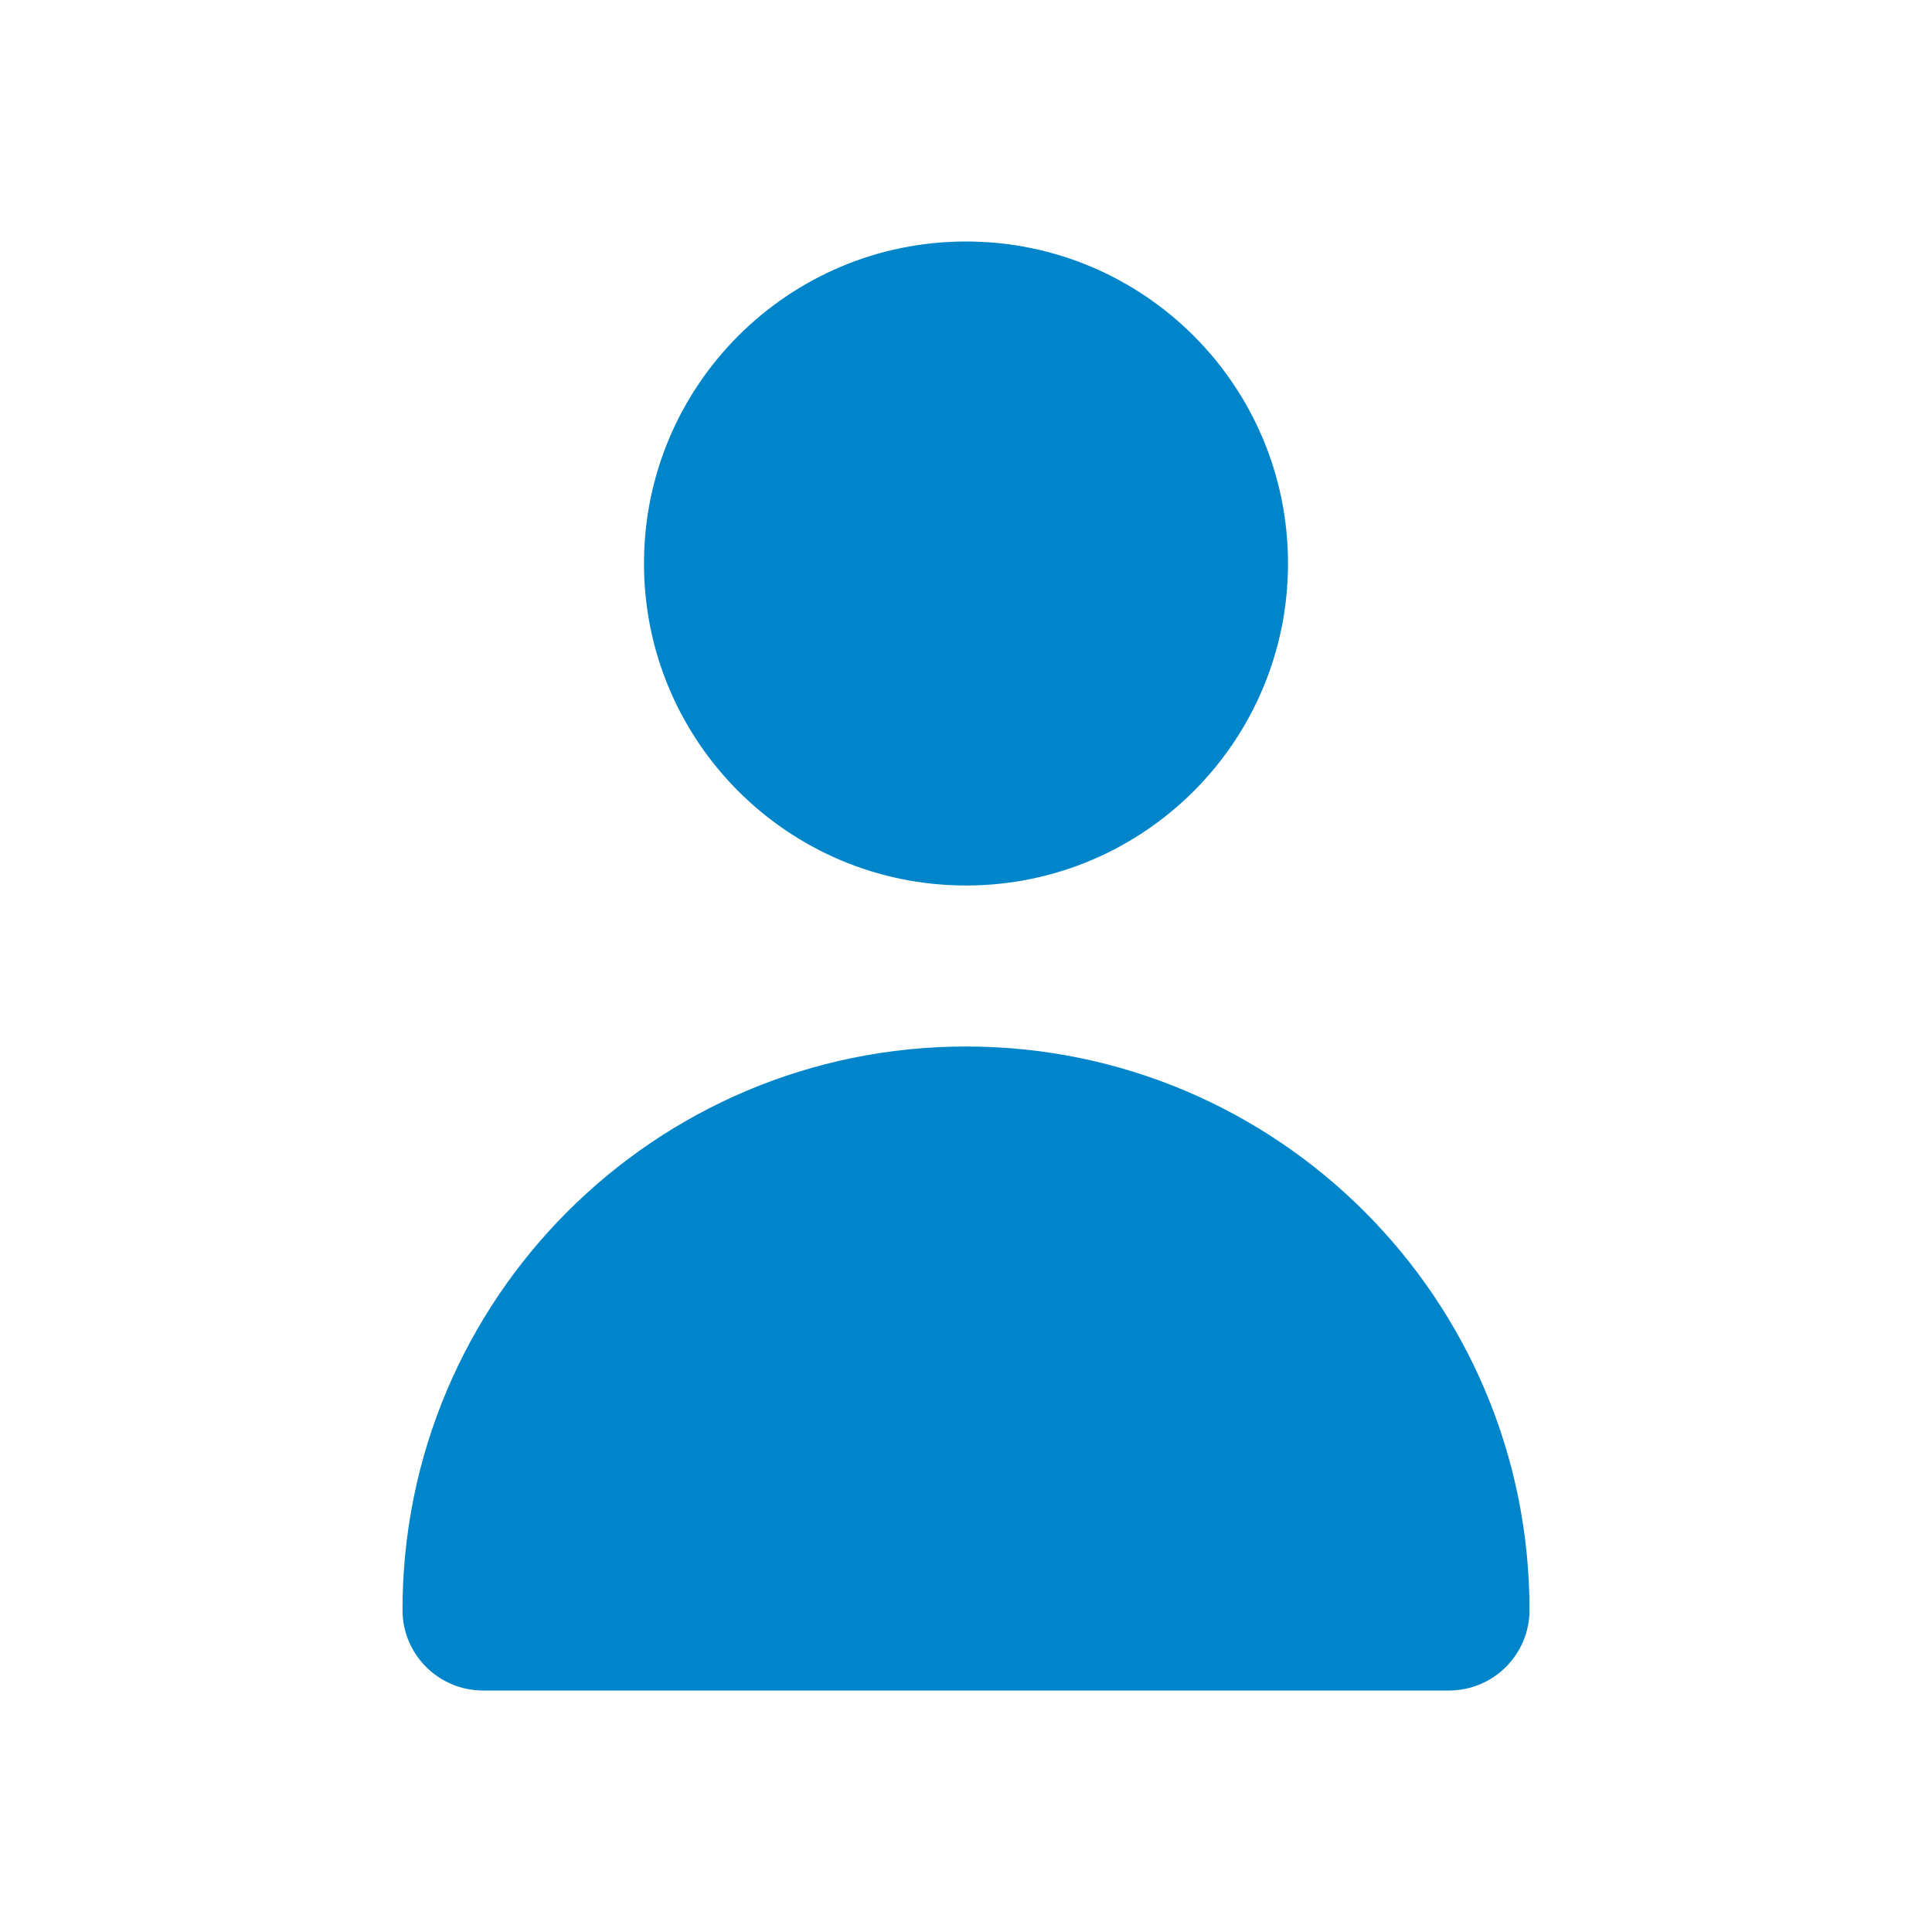
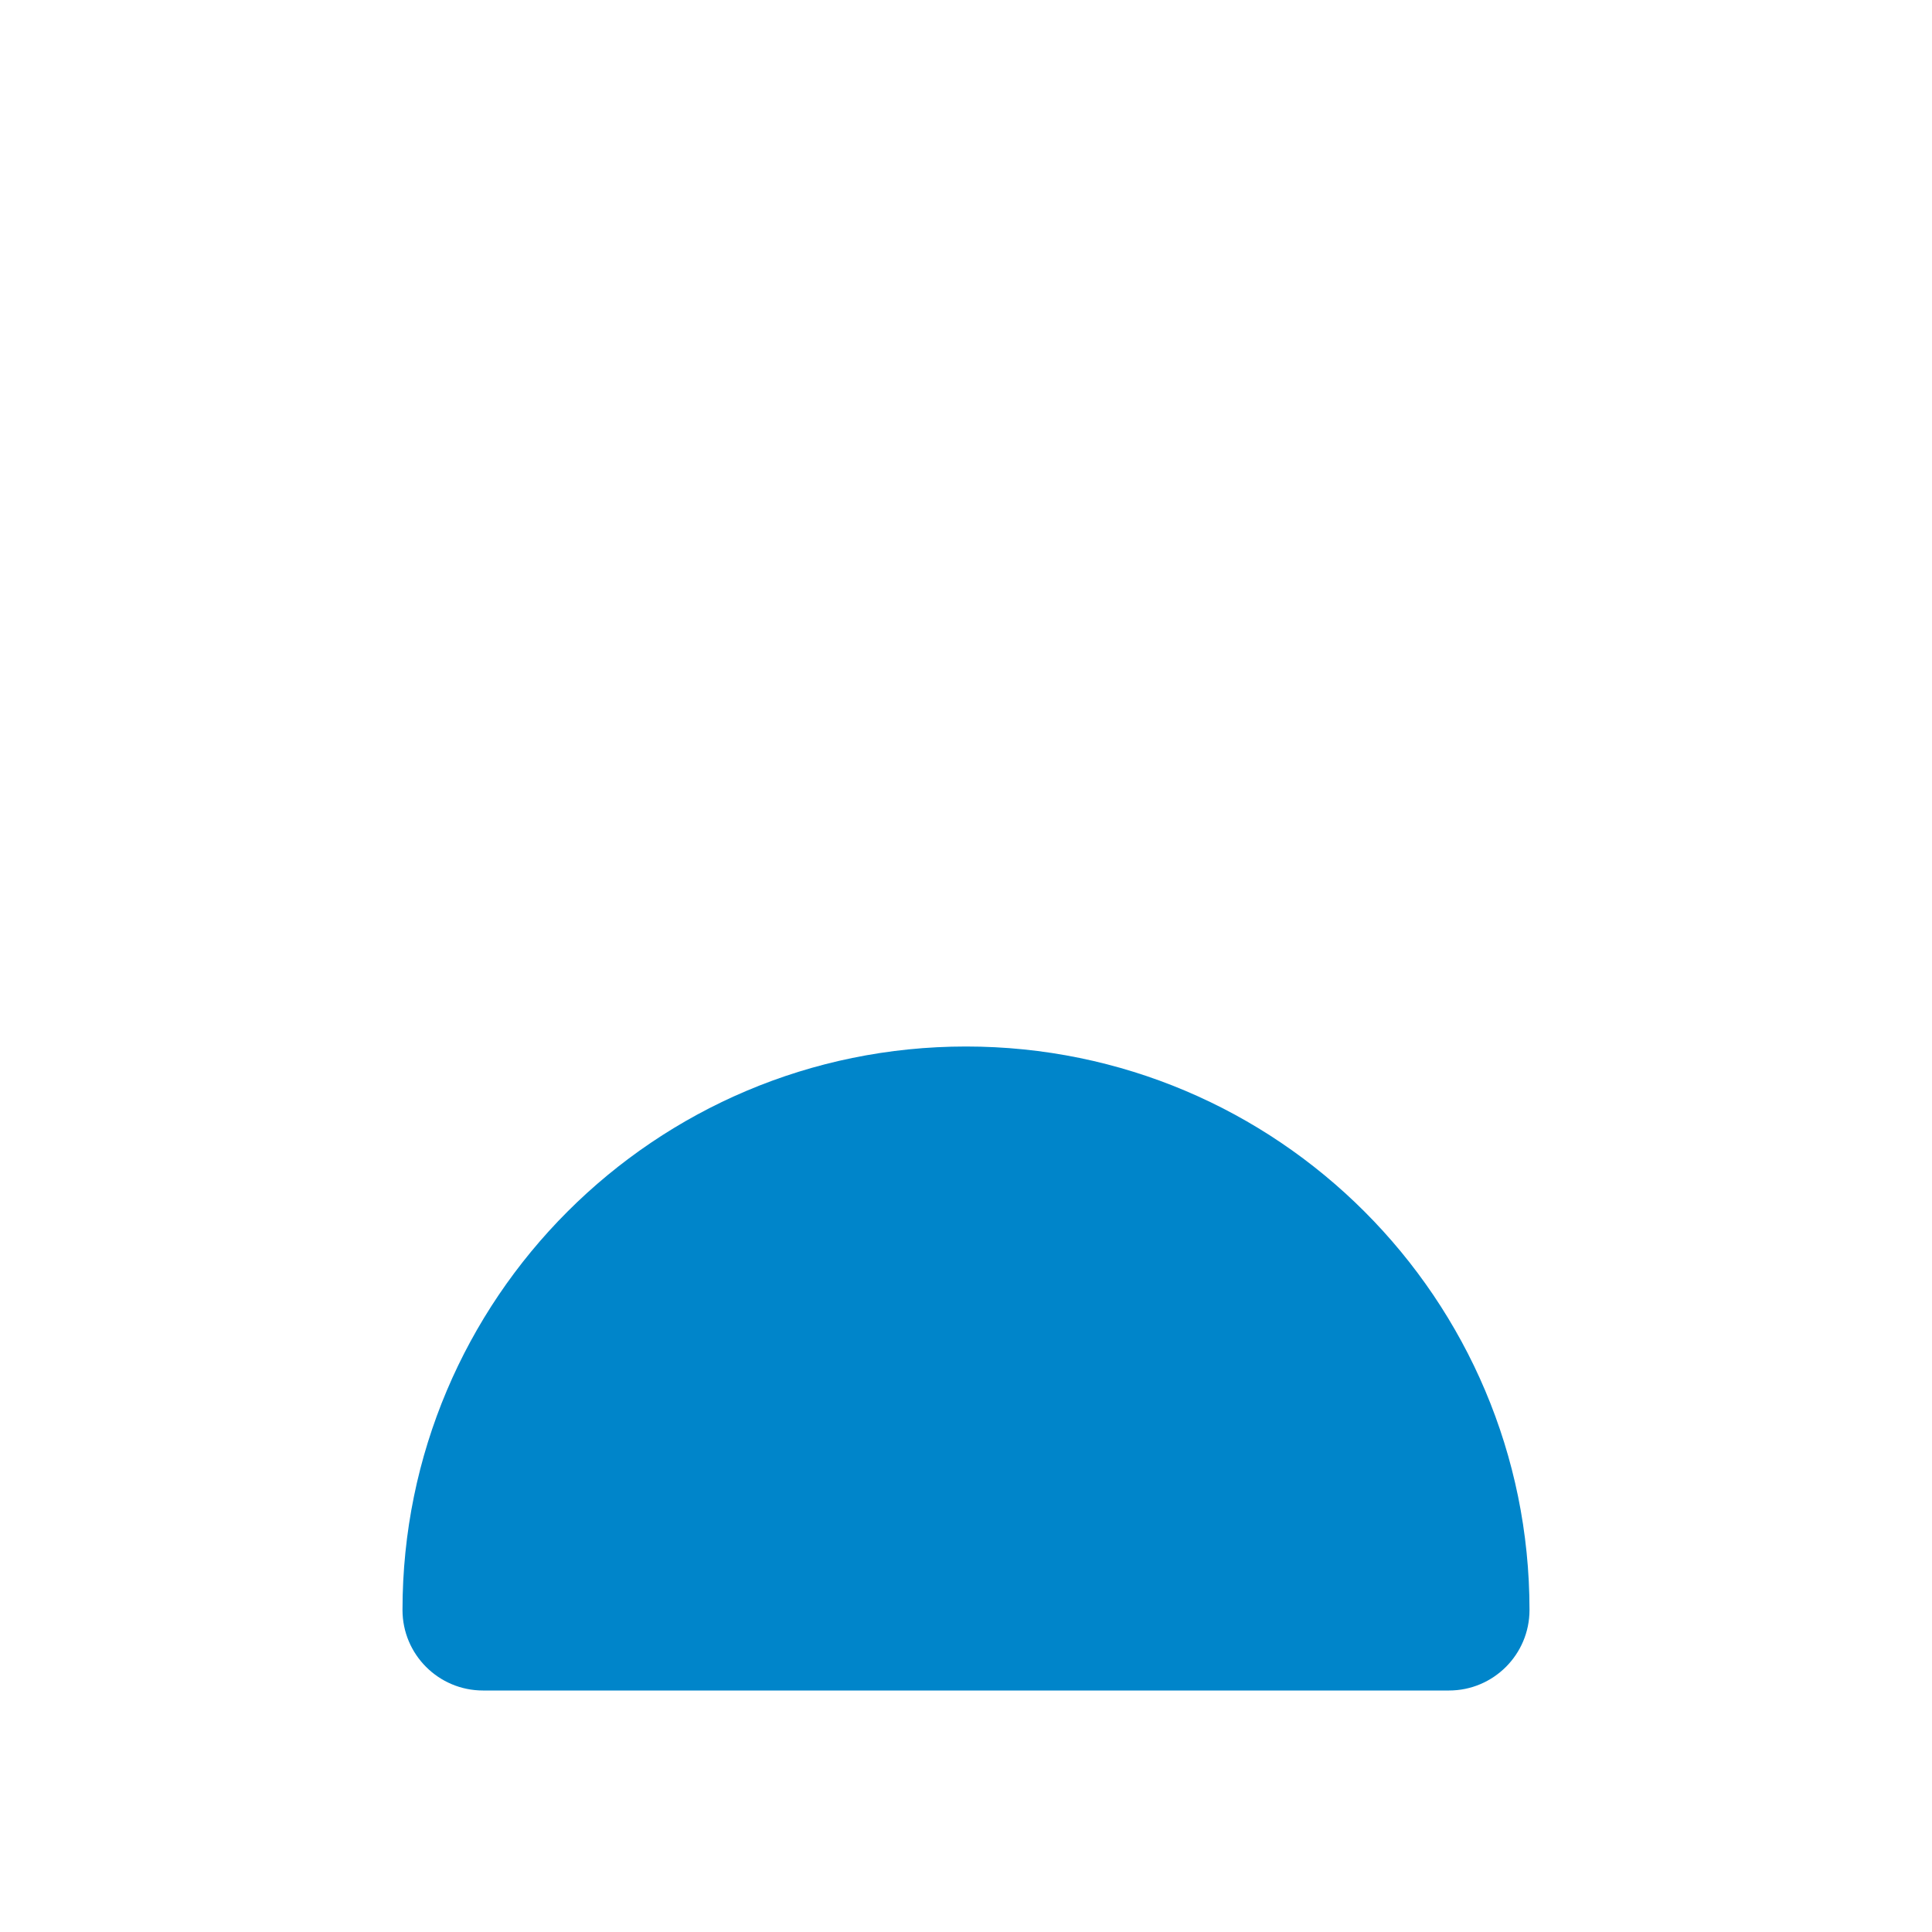
<svg xmlns="http://www.w3.org/2000/svg" width="24" height="24" viewBox="0 0 24 24" fill="none">
  <g id="icon/ ic_person">
-     <path id="Path" d="M12 11C14.209 11 16 9.209 16 7C16 4.791 14.209 3 12 3C9.791 3 8 4.791 8 7C8 9.209 9.791 11 12 11Z" fill="#0085CA" />
    <path id="Path_2" d="M18 21C18.552 21 19 20.552 19 20C19 16.134 15.866 13 12 13C8.134 13 5 16.134 5 20C5 20.552 5.448 21 6 21H18Z" fill="#0085CA" />
  </g>
</svg>